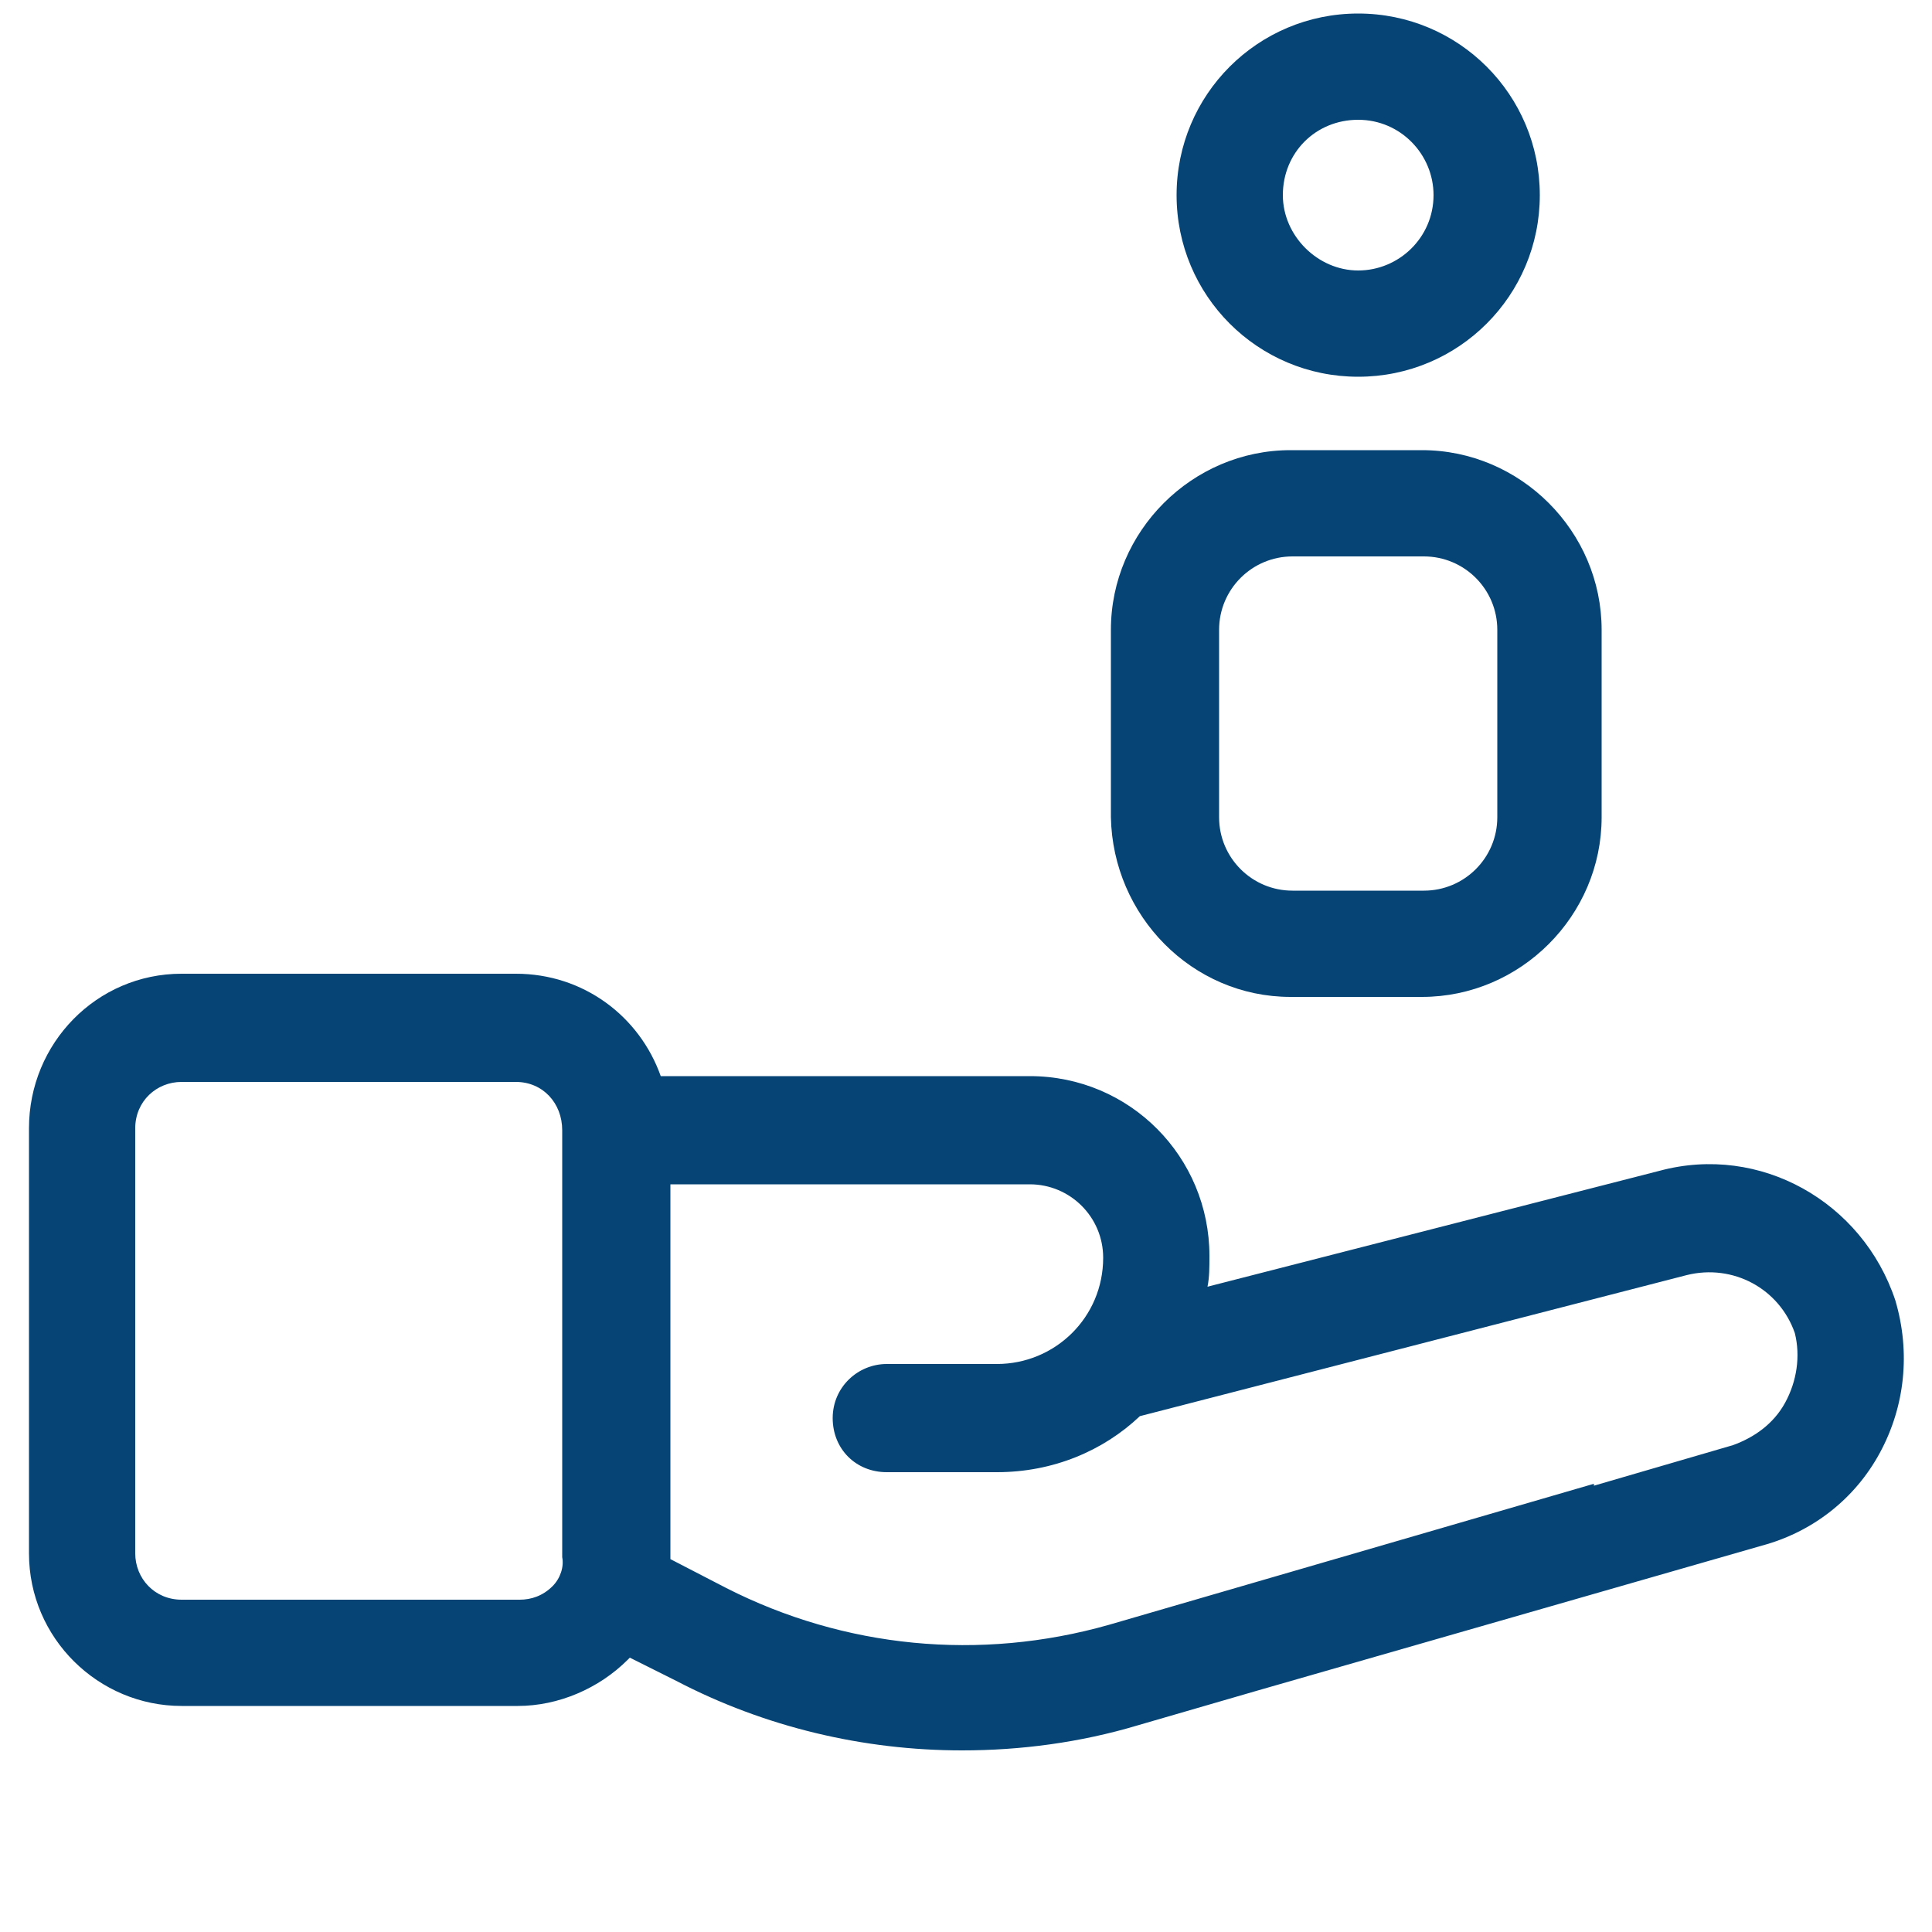
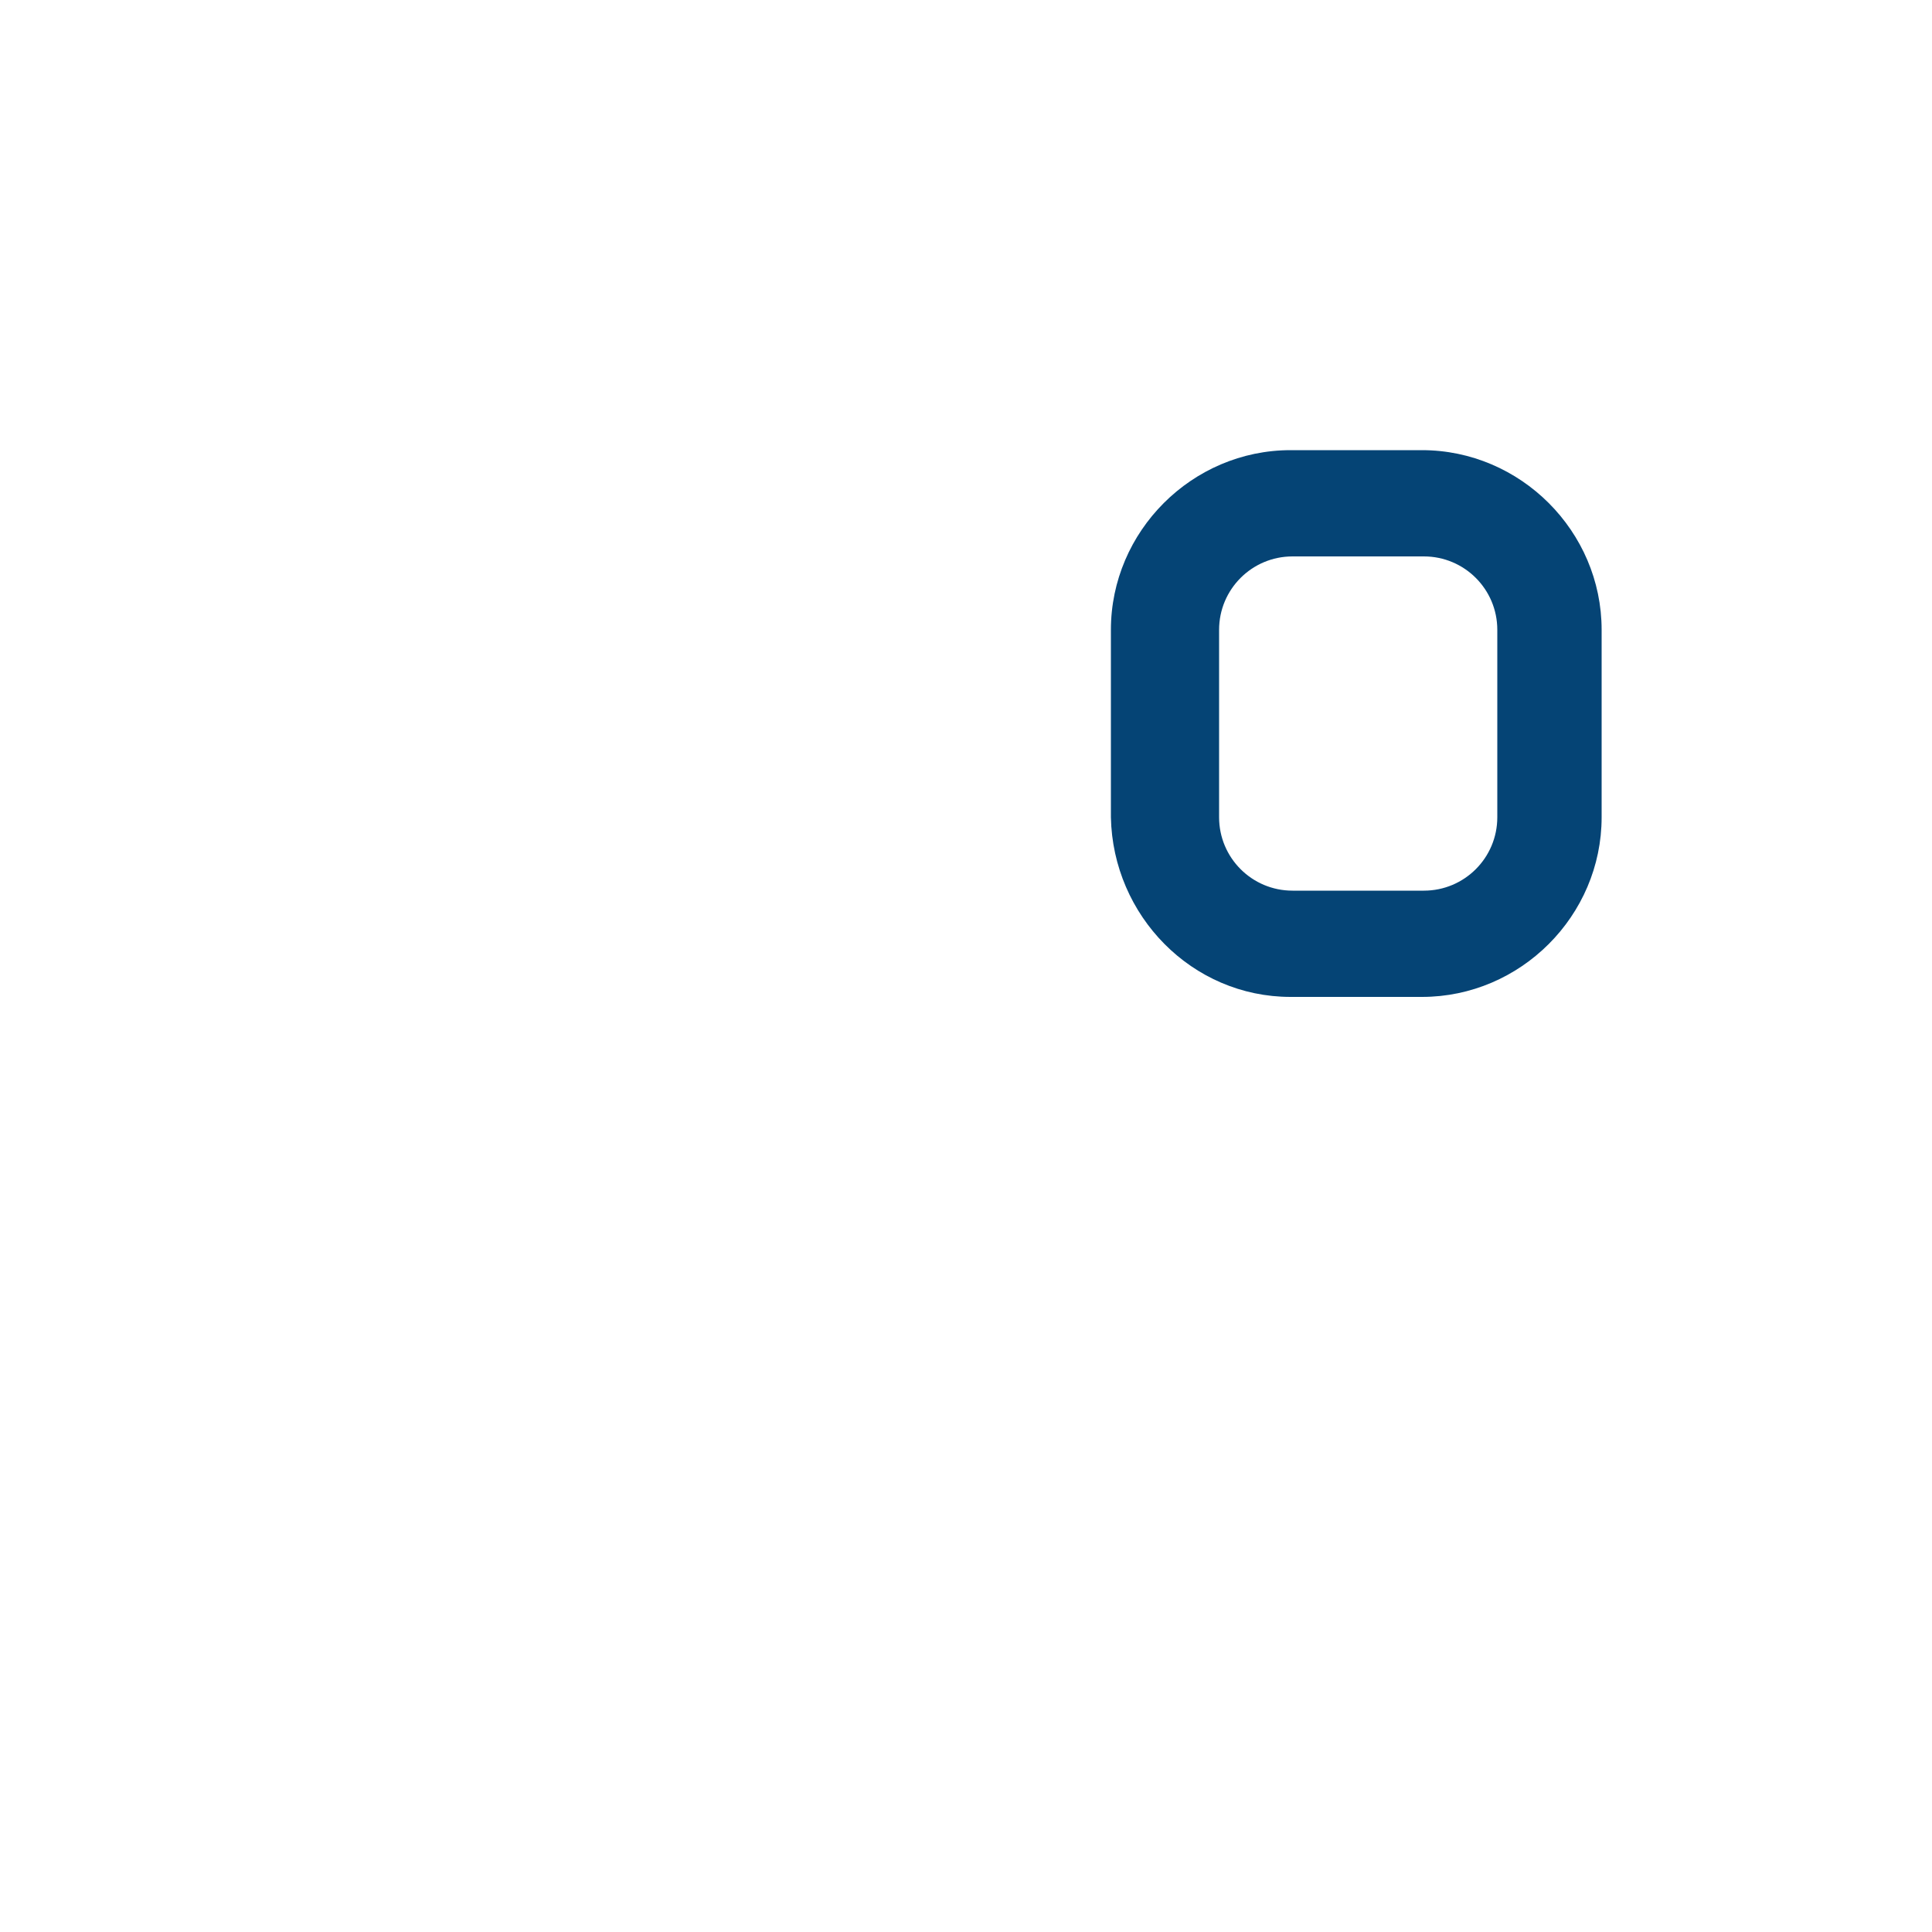
<svg xmlns="http://www.w3.org/2000/svg" viewBox="0 0 100 100" id="Layer_1" xml:space="preserve" overflow="hidden">
  <g>
-     <path d="M98.1 67.3C96.4 62.2 91.1 59.2 85.9 60.6L62.5 66.6C62.6 66.1 62.6 65.6 62.6 65 62.6 59.9 58.5 55.7 53.3 55.7L34.2 55.7C33.1 52.6 30.2 50.4 26.7 50.4L9.4 50.4C5 50.4 1.5 54 1.5 58.4L1.5 80.4C1.5 84.8 5.1 88.3 9.4 88.3L26.8 88.3C28.9 88.3 31 87.4 32.5 85.9 32.5 85.9 32.6 85.8 32.6 85.8L35 87C39.6 89.4 44.7 90.6 49.8 90.6 52.8 90.6 55.9 90.2 58.9 89.3L65.1 87.5C65.1 87.5 65.1 87.5 65.1 87.5L91.2 80C93.8 79.3 96 77.6 97.3 75.2 98.6 72.8 98.9 70 98.1 67.3ZM28.6 82.1C28.1 82.6 27.5 82.8 26.9 82.8L9.4 82.8C8 82.8 7 81.7 7 80.4L7 58.4C7 57 8.1 56 9.4 56L26.7 56C28.1 56 29.1 57.1 29.1 58.5L29.1 80.6C29.2 81.1 29 81.7 28.6 82.1ZM92.4 72.6C91.8 73.7 90.8 74.4 89.7 74.8L82.5 76.9 82.5 76.8 57.4 84.1C50.7 86 43.7 85.3 37.6 82.2L34.7 80.7C34.7 80.6 34.7 80.5 34.7 80.4L34.7 61.3 53.3 61.3C55.4 61.3 57.1 63 57.1 65.1 57.1 68.2 54.6 70.6 51.6 70.6L45.9 70.6C44.4 70.6 43.1 71.8 43.1 73.4 43.1 75 44.3 76.2 45.9 76.2L51.6 76.2C54.5 76.2 57.1 75.1 59 73.3L87.3 66C89.7 65.4 92.1 66.7 92.9 69 93.2 70.2 93 71.5 92.4 72.6Z" fill="#054475" />
-     <path d="M70.3 19.5C75.5 19.5 79.7 15.3 79.7 10.1 79.7 4.9 75.5 0.7 70.3 0.7 65.1 0.7 60.9 4.9 60.9 10.1 60.9 15.3 65.1 19.5 70.3 19.5ZM70.3 6.2C72.5 6.2 74.2 8 74.2 10.1 74.2 12.3 72.4 14 70.3 14 68.2 14 66.4 12.2 66.4 10.1 66.4 7.9 68.1 6.2 70.3 6.2Z" fill="#054475" />
    <path d="M66.8 51.6 73.6 51.6C78.7 51.6 82.9 47.4 82.9 42.3L82.9 32.6C82.9 27.5 78.7 23.3 73.6 23.3L66.8 23.3C61.7 23.3 57.5 27.5 57.5 32.6L57.5 42.3C57.6 47.4 61.7 51.6 66.8 51.6ZM63.1 32.6C63.1 30.5 64.8 28.8 66.9 28.8L73.7 28.8C75.8 28.8 77.5 30.5 77.5 32.6L77.5 42.3C77.5 44.4 75.8 46.1 73.7 46.1L66.9 46.1C64.8 46.1 63.1 44.4 63.1 42.3L63.1 32.6Z" fill="#054475" />
  </g>
</svg>